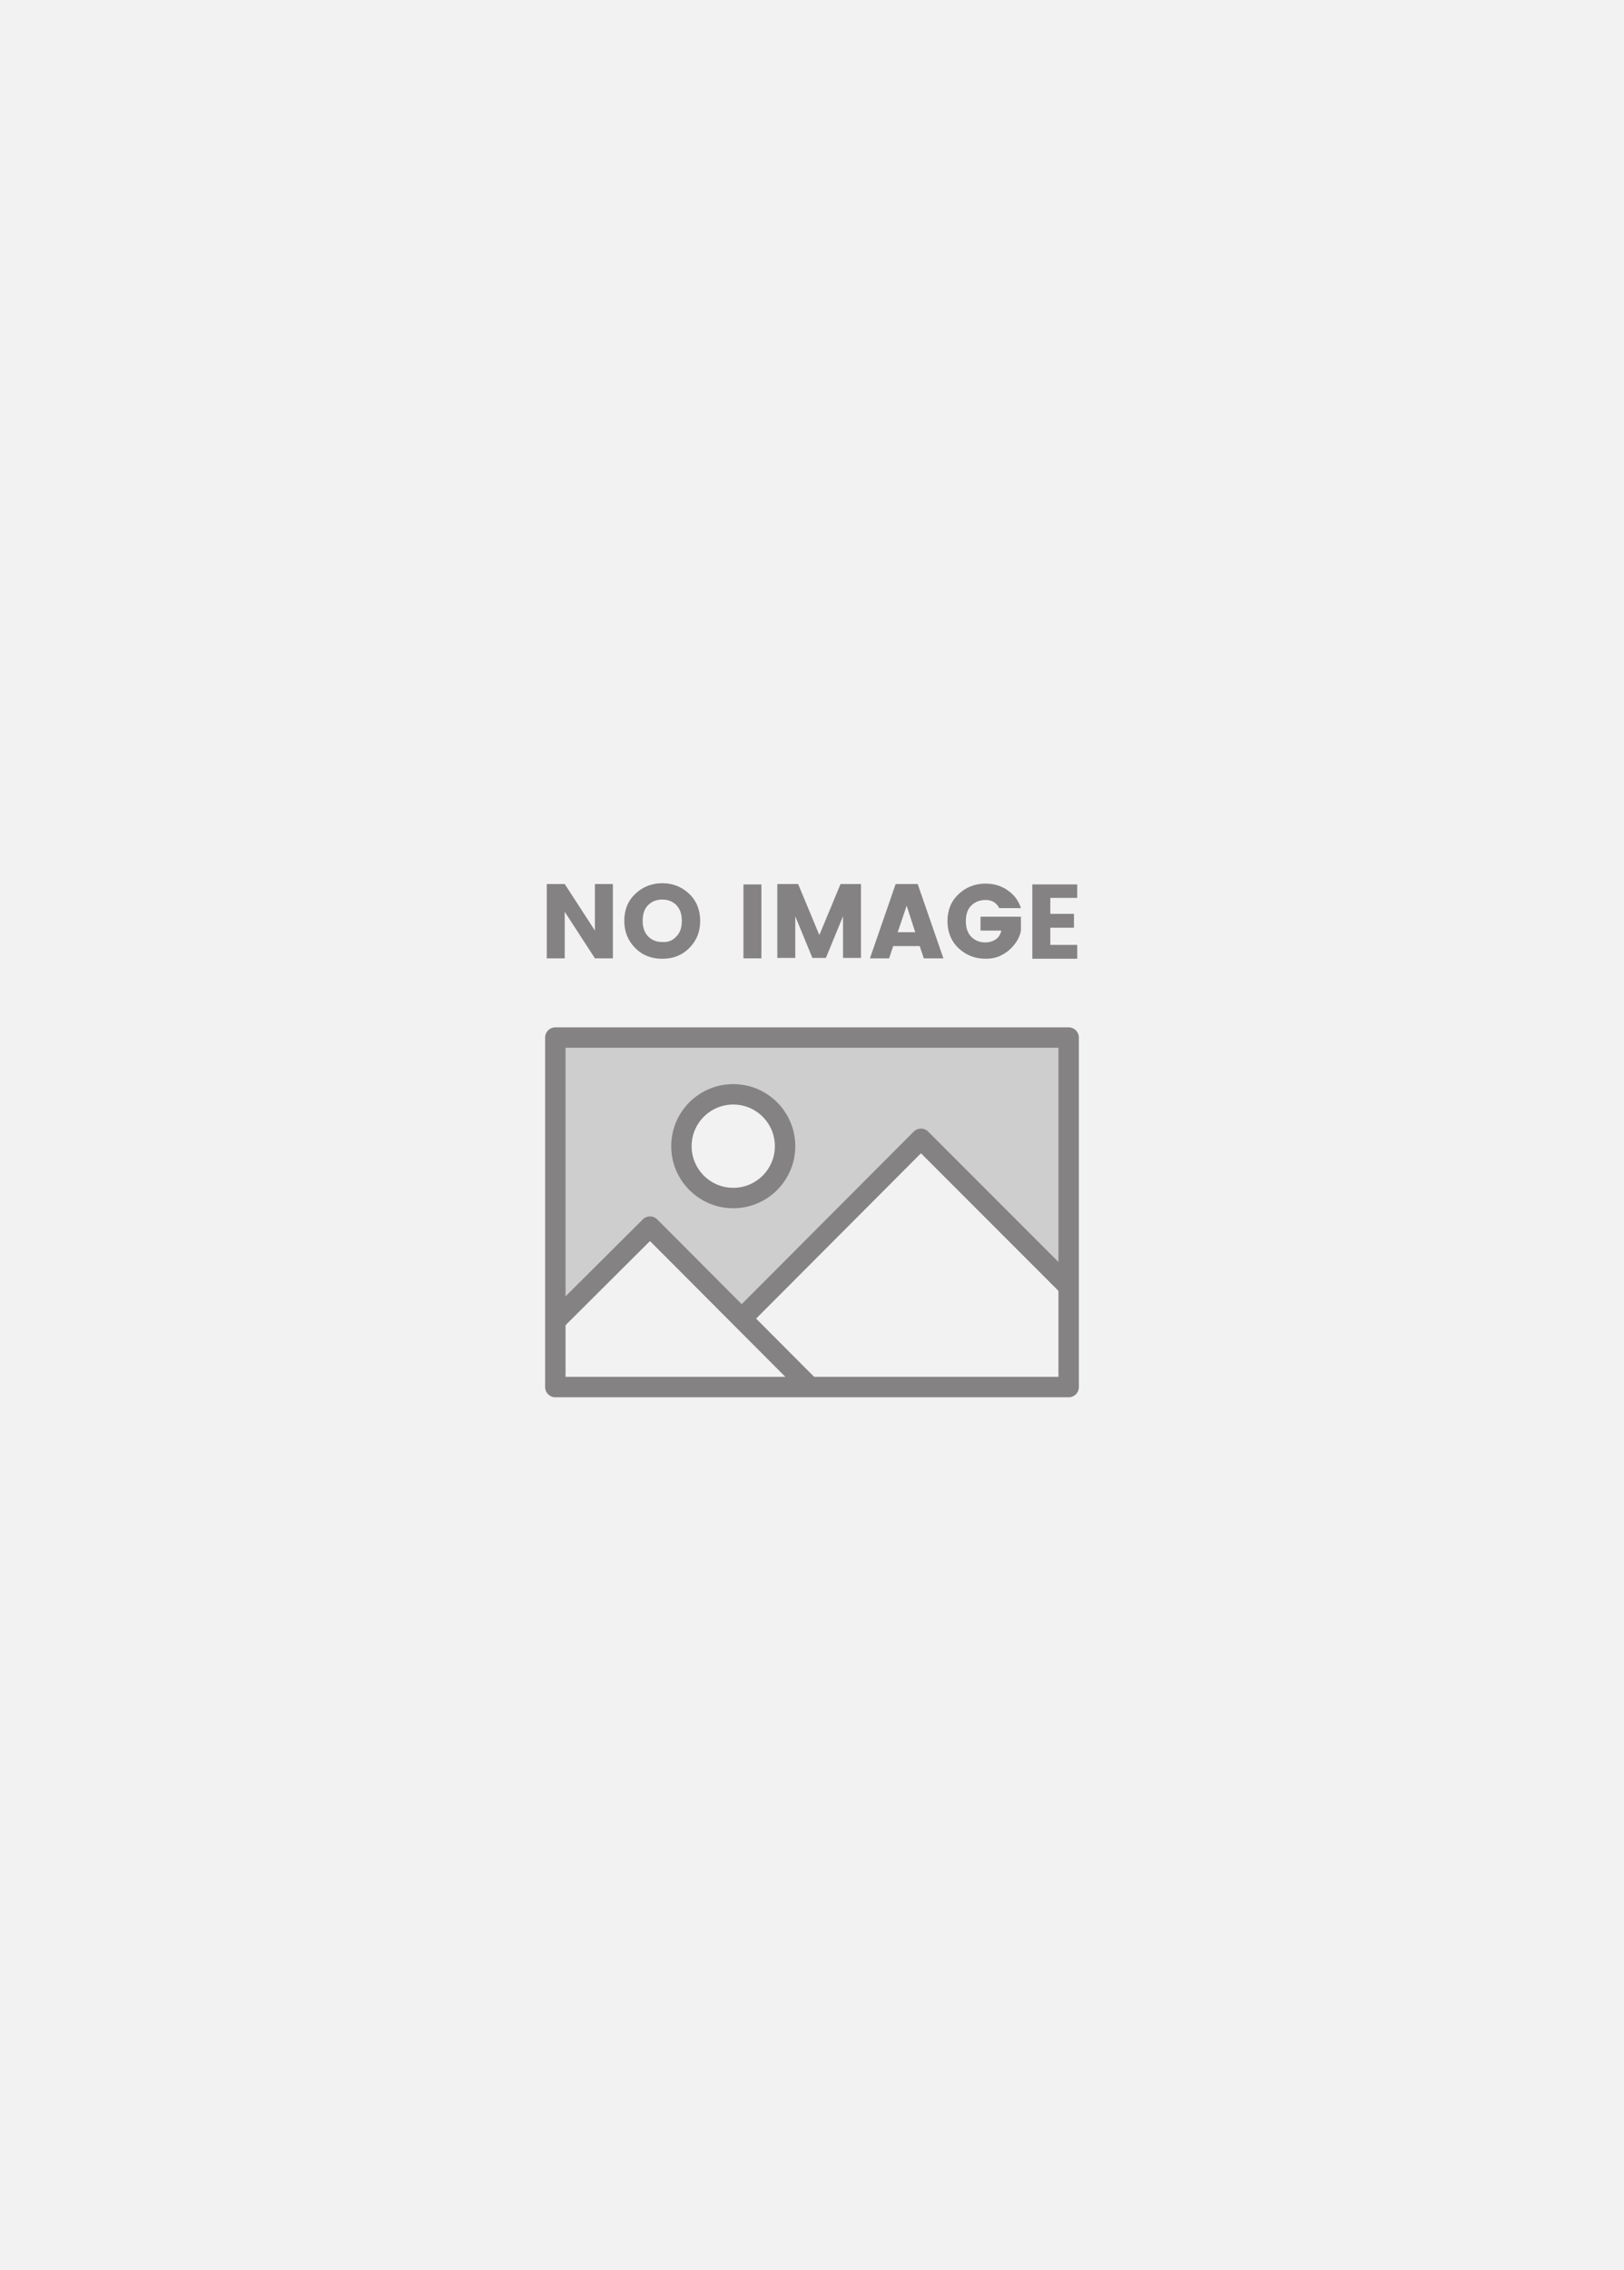
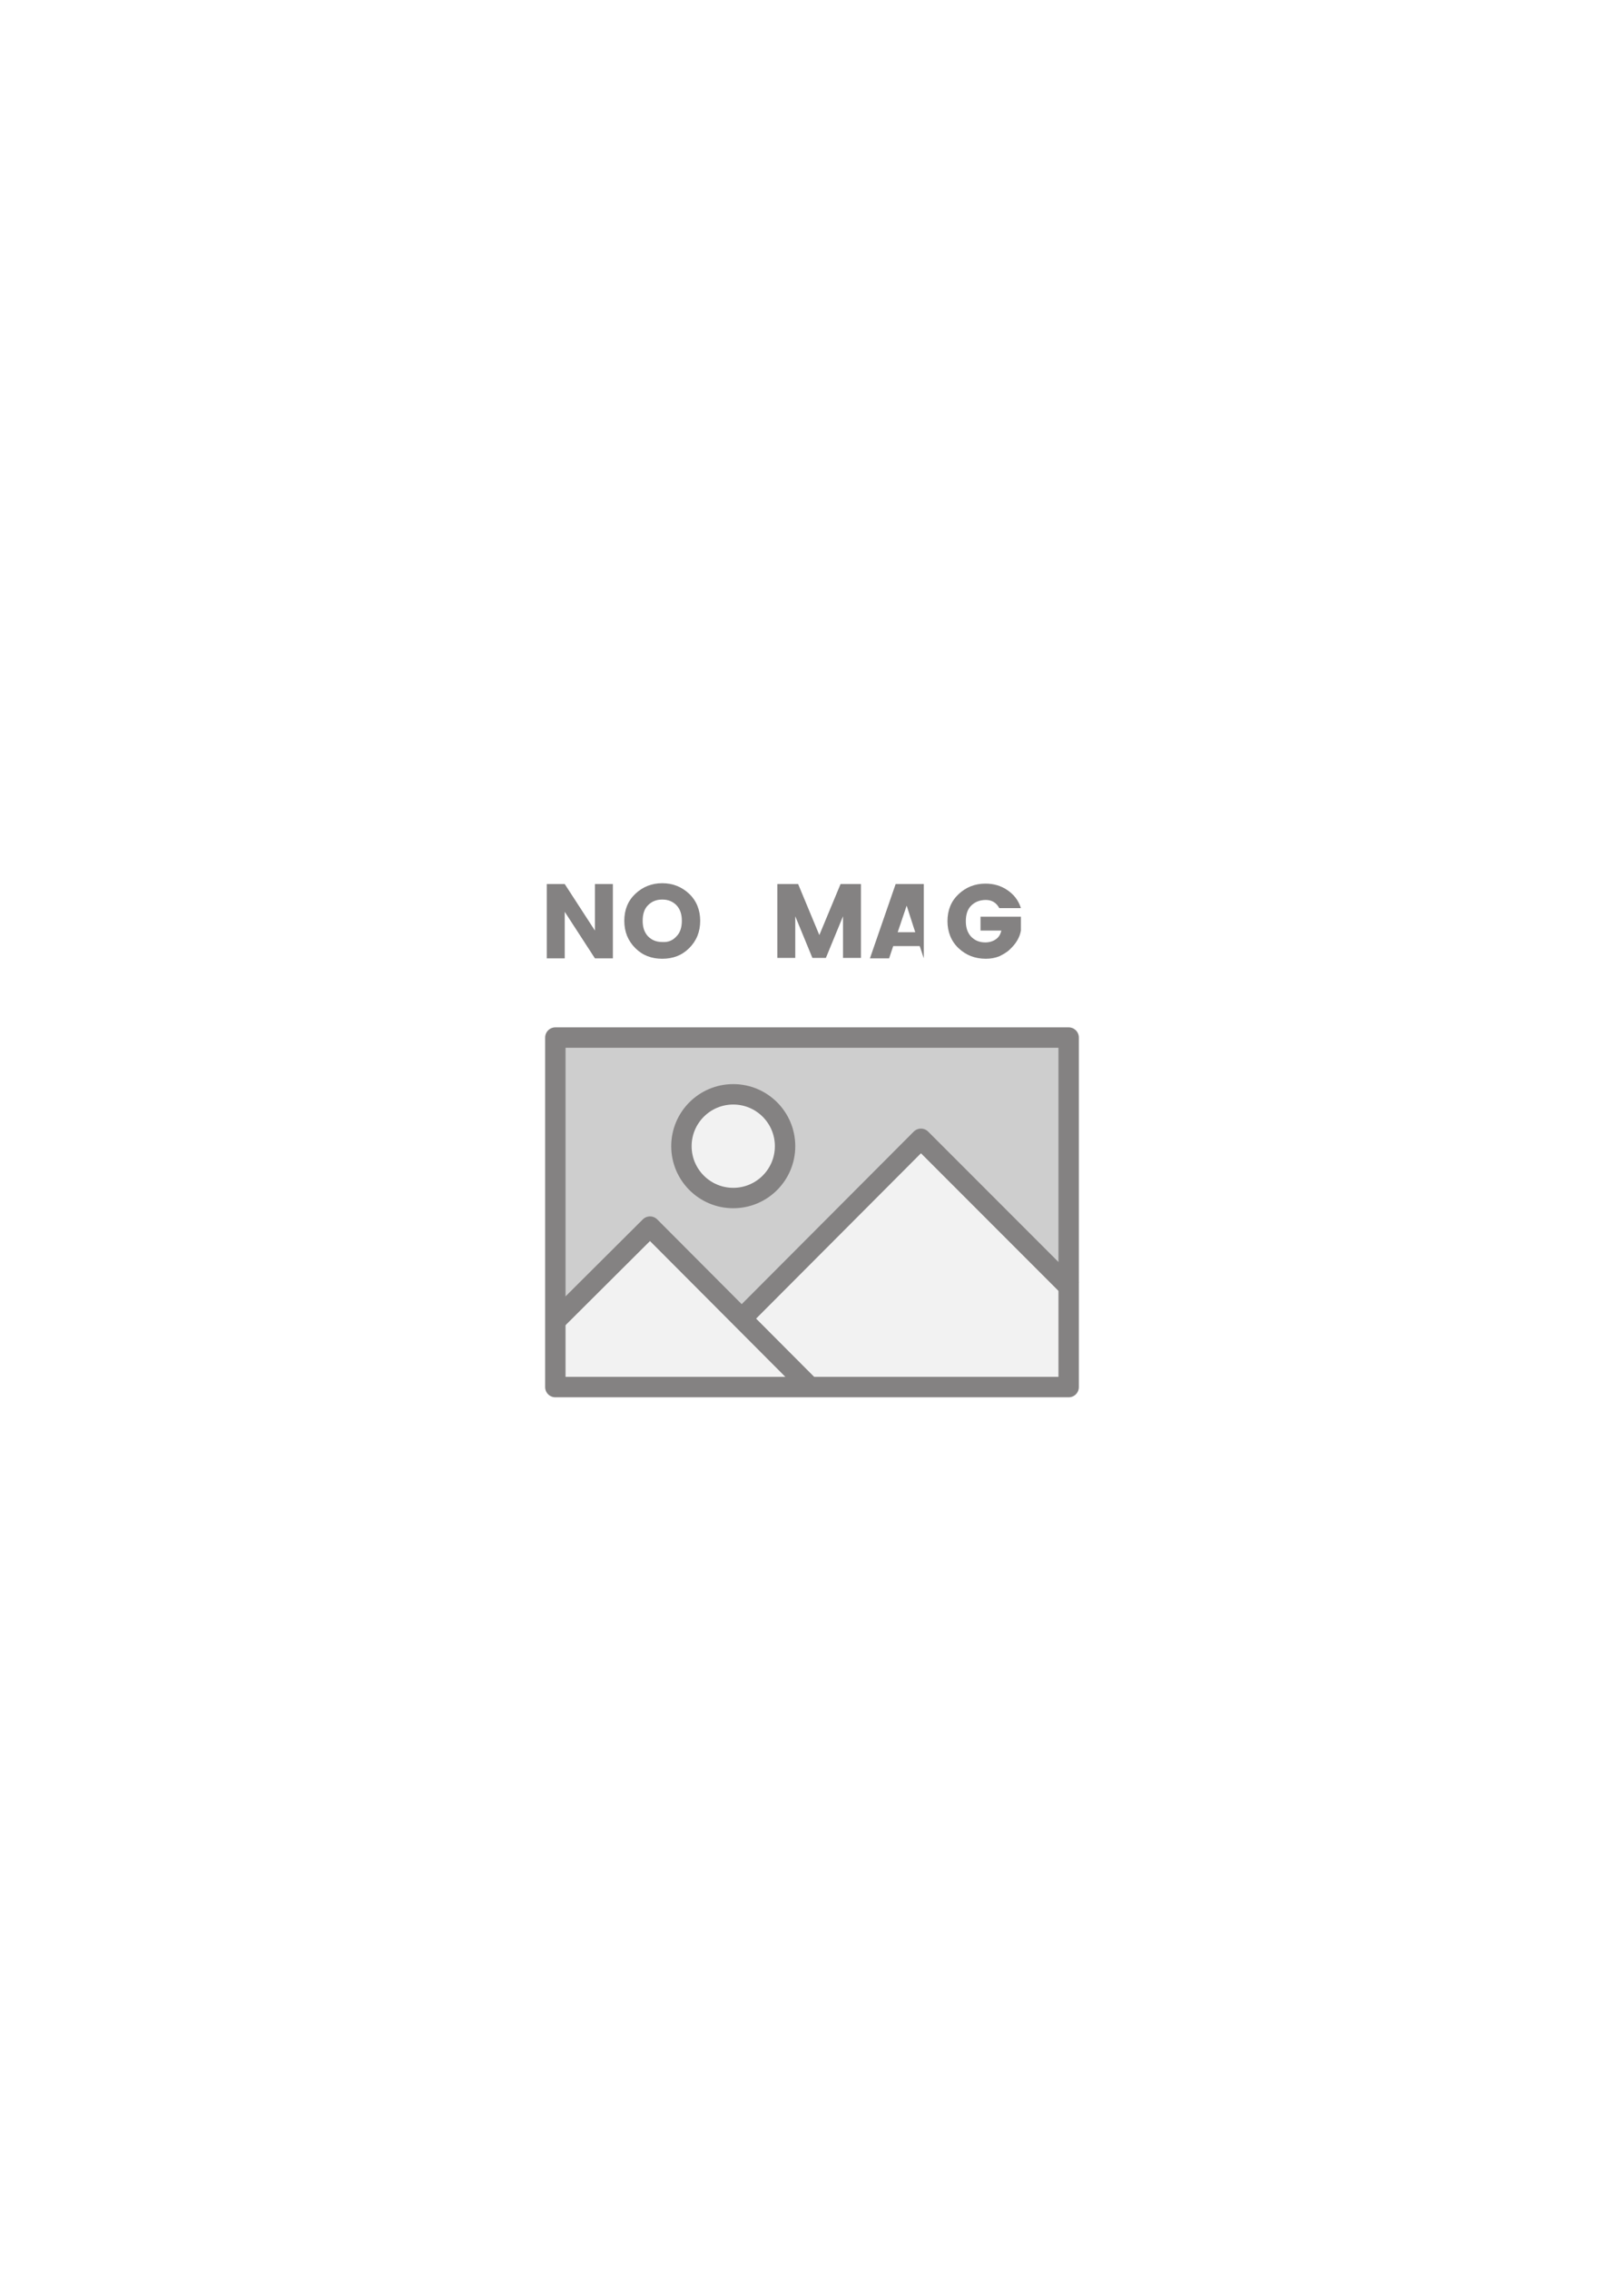
<svg xmlns="http://www.w3.org/2000/svg" version="1.1" id="レイヤー_1" x="0px" y="0px" viewBox="0 0 398 556" style="enable-background:new 0 0 398 556;" xml:space="preserve">
  <style type="text/css">
	.st0{fill:#F2F2F2;}
	.st1{fill:#848282;}
	.st2{fill:#CECECE;}
	.st3{fill:none;stroke:#848282;stroke-width:5;stroke-linejoin:round;stroke-miterlimit:10;}
	.st4{fill:#F2F2F2;stroke:#848282;stroke-width:5;stroke-miterlimit:10;}
</style>
  <g>
-     <rect class="st0" width="398" height="556" />
-   </g>
+     </g>
  <g>
    <g>
      <path class="st1" d="M145.8,216.5h4.4v18.2h-4.4l-7.4-11.4v11.4H134v-18.2h4.4l7.4,11.4V216.5z" />
      <path class="st1" d="M155.7,232.2c-1.8-1.8-2.7-4-2.7-6.7c0-2.7,0.9-4.9,2.7-6.6c1.8-1.7,4-2.6,6.6-2.6s4.8,0.9,6.6,2.6    c1.8,1.7,2.7,4,2.7,6.6c0,2.7-0.9,4.9-2.7,6.7c-1.8,1.8-4,2.6-6.6,2.6S157.5,234,155.7,232.2z M165.8,229.3    c0.9-0.9,1.3-2.2,1.3-3.8c0-1.6-0.4-2.8-1.3-3.8c-0.9-0.9-2-1.4-3.5-1.4c-1.5,0-2.6,0.5-3.5,1.4c-0.9,0.9-1.3,2.2-1.3,3.8    c0,1.6,0.4,2.8,1.3,3.8c0.9,0.9,2,1.4,3.5,1.4C163.8,230.8,164.9,230.3,165.8,229.3z" />
-       <path class="st1" d="M182.2,234.7v-18.1h4.4v18.1H182.2z" />
      <path class="st1" d="M211,216.5v18.1h-4.4v-10.2l-4.2,10.2h-3.3l-4.2-10.2v10.2h-4.4v-18.1h5.1l5.2,12.5l5.2-12.5H211z" />
-       <path class="st1" d="M226.4,234.7l-1-3h-6.5l-1,3h-4.7l6.3-18.2h5.4l6.3,18.2H226.4z M220,228.3h4.3l-2.1-6.5L220,228.3z" />
+       <path class="st1" d="M226.4,234.7l-1-3h-6.5l-1,3h-4.7l6.3-18.2h5.4H226.4z M220,228.3h4.3l-2.1-6.5L220,228.3z" />
      <path class="st1" d="M234.9,232.2c-1.8-1.7-2.7-4-2.7-6.6c0-2.7,0.9-4.9,2.7-6.6c1.8-1.7,4-2.6,6.6-2.6c2,0,3.8,0.5,5.4,1.6    c1.6,1.1,2.7,2.5,3.3,4.4h-5.3c-0.7-1.3-1.8-2-3.3-2c-1.5,0-2.7,0.5-3.6,1.4c-0.9,0.9-1.3,2.2-1.3,3.8c0,1.6,0.4,2.8,1.3,3.8    c0.9,0.9,2,1.4,3.5,1.4c1,0,1.9-0.3,2.6-0.8s1.1-1.2,1.3-2.1h-5.1v-3.4h9.9v3.4c-0.3,1.7-1.2,3.2-2.7,4.6    c-0.7,0.7-1.6,1.2-2.6,1.7c-1,0.4-2.1,0.6-3.3,0.6C238.9,234.8,236.7,233.9,234.9,232.2z" />
-       <path class="st1" d="M264,216.5v3.4h-6.6v3.9h5.8v3.4h-5.8v4.2h6.6v3.4h-11v-18.2H264z" />
    </g>
    <g>
      <polygon class="st2" points="261.9,339.7 136.1,339.7 136.1,325.4 136.1,254.1 261.9,254.1   " />
      <g>
        <polygon class="st0" points="225.6,280.3 180.9,322.8 158.2,301.5 135.4,324.3 136.1,339.7 260.7,339.7 260.3,312.7    " />
      </g>
      <polygon class="st3" points="261.9,339.7 136.1,339.7 136.1,325.4 136.1,254.1 261.9,254.1   " />
      <circle class="st4" cx="179.7" cy="280.7" r="12.7" />
      <polyline class="st3" points="136.1,323.5 159.3,300.4 198.2,339.4   " />
      <polyline class="st3" points="181.8,322.9 225.7,278.9 262.6,315.8   " />
    </g>
  </g>
</svg>